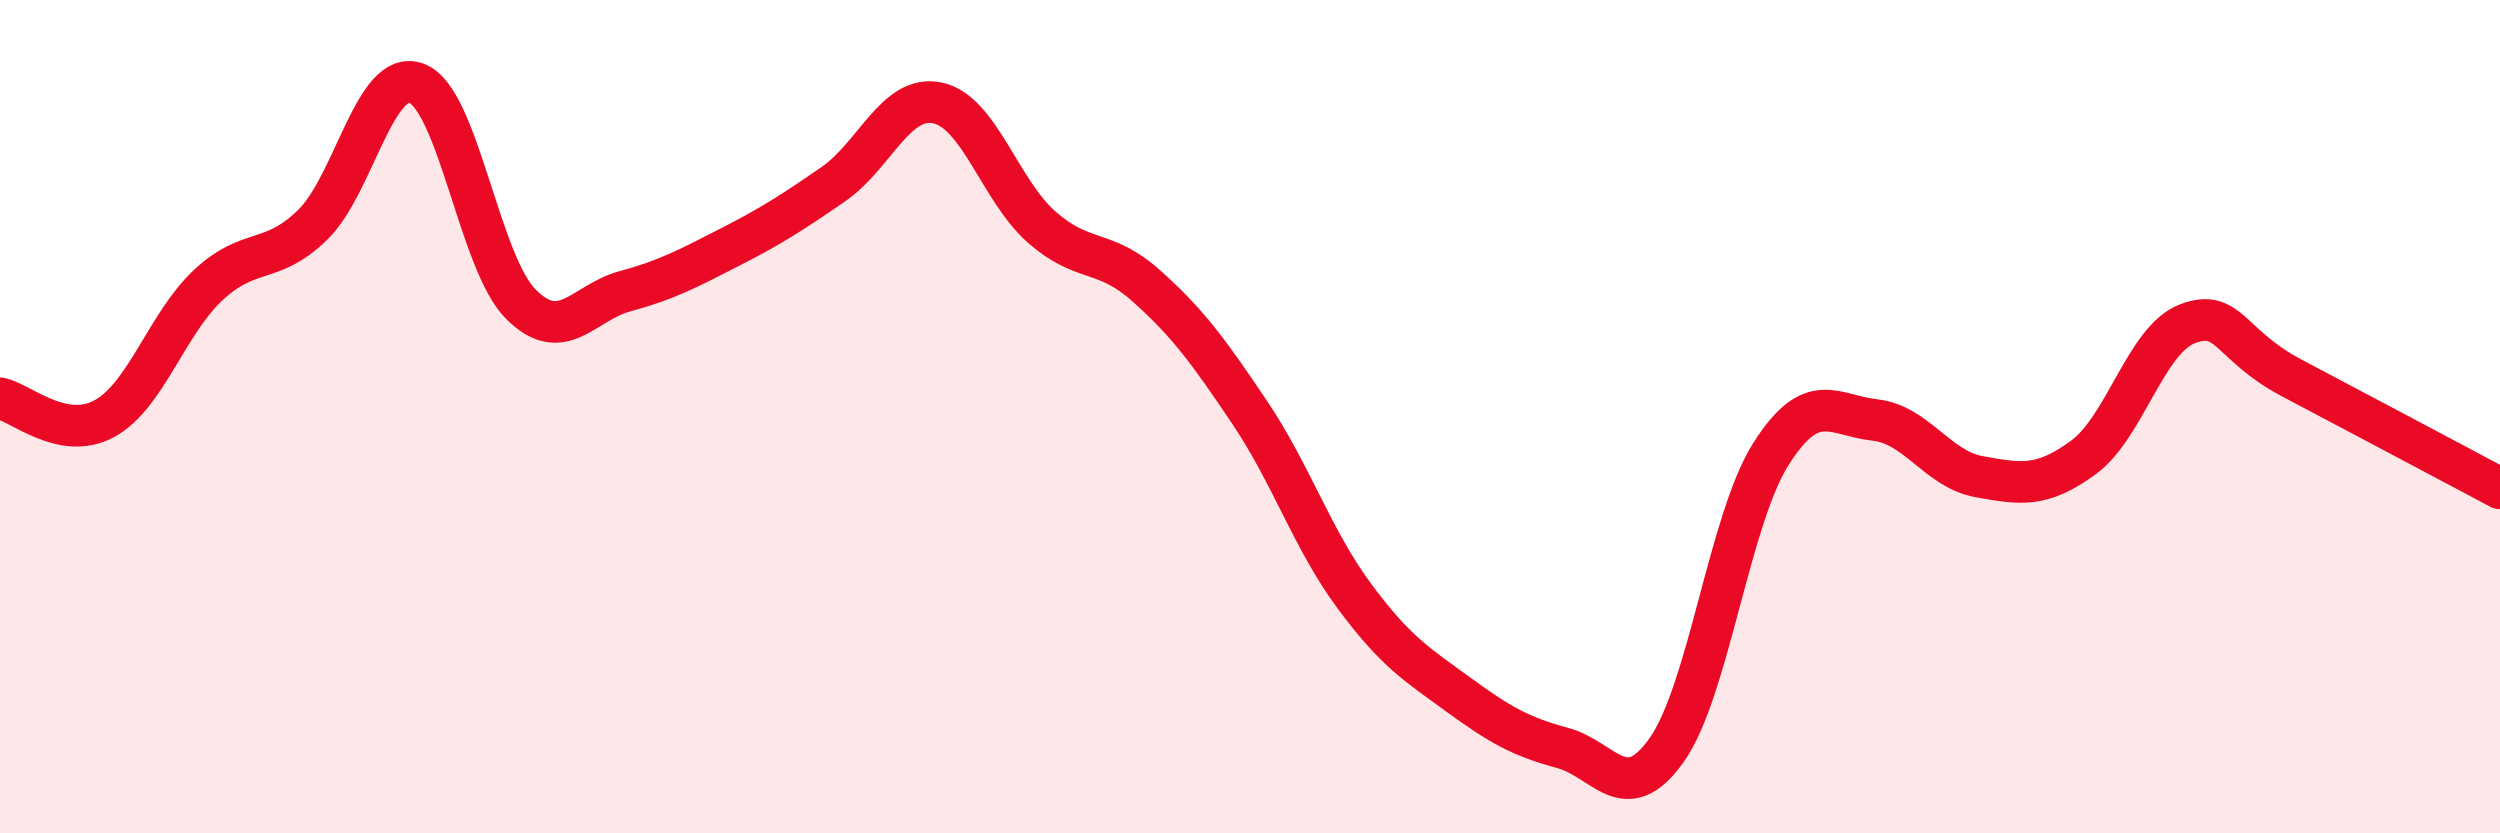
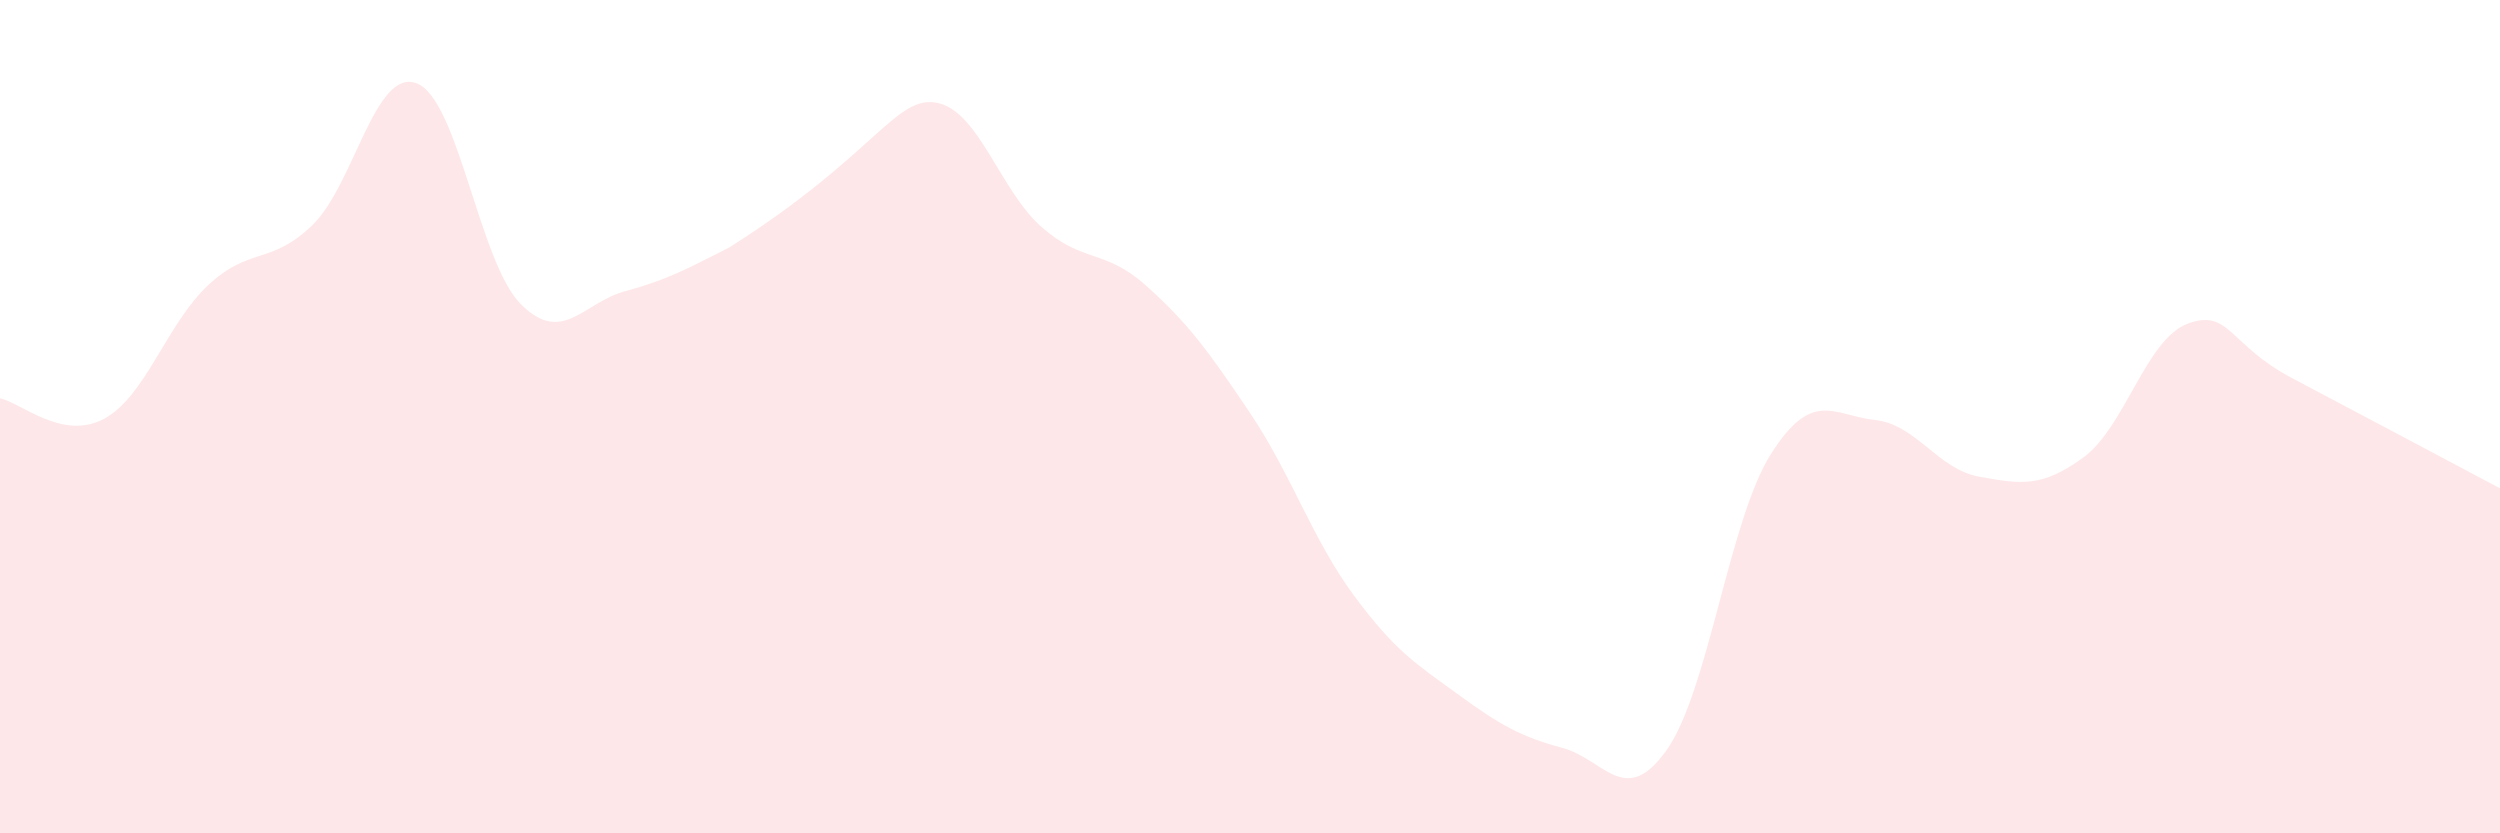
<svg xmlns="http://www.w3.org/2000/svg" width="60" height="20" viewBox="0 0 60 20">
-   <path d="M 0,9.56 C 0.5,9.66 1.5,10.59 2.5,10.05 C 3.5,9.51 4,7.77 5,6.84 C 6,5.91 6.5,6.37 7.5,5.4 C 8.5,4.43 9,1.62 10,2 C 11,2.38 11.5,6.3 12.5,7.3 C 13.5,8.3 14,7.26 15,6.99 C 16,6.72 16.5,6.45 17.5,5.94 C 18.5,5.43 19,5.11 20,4.42 C 21,3.73 21.5,2.26 22.5,2.47 C 23.5,2.68 24,4.57 25,5.45 C 26,6.33 26.5,5.96 27.5,6.85 C 28.5,7.74 29,8.42 30,9.91 C 31,11.4 31.5,12.95 32.5,14.3 C 33.5,15.65 34,15.94 35,16.67 C 36,17.4 36.5,17.68 37.5,17.95 C 38.5,18.22 39,19.41 40,18 C 41,16.59 41.5,12.48 42.5,10.9 C 43.5,9.32 44,9.97 45,10.08 C 46,10.19 46.5,11.26 47.5,11.44 C 48.5,11.62 49,11.71 50,10.98 C 51,10.25 51.5,8.15 52.5,7.77 C 53.5,7.39 53.5,8.28 55,9.07 C 56.5,9.86 59,11.19 60,11.72L60 20L0 20Z" fill="#EB0A25" opacity="0.1" stroke-linecap="round" stroke-linejoin="round" />
-   <path d="M 0,9.56 C 0.5,9.66 1.5,10.59 2.5,10.05 C 3.5,9.51 4,7.77 5,6.84 C 6,5.91 6.5,6.37 7.5,5.4 C 8.5,4.43 9,1.62 10,2 C 11,2.38 11.5,6.3 12.5,7.3 C 13.5,8.3 14,7.26 15,6.99 C 16,6.72 16.5,6.45 17.5,5.94 C 18.5,5.43 19,5.11 20,4.42 C 21,3.73 21.5,2.26 22.5,2.47 C 23.5,2.68 24,4.57 25,5.45 C 26,6.33 26.5,5.96 27.5,6.85 C 28.5,7.74 29,8.42 30,9.91 C 31,11.4 31.5,12.95 32.5,14.3 C 33.5,15.65 34,15.94 35,16.67 C 36,17.4 36.5,17.68 37.5,17.95 C 38.5,18.22 39,19.41 40,18 C 41,16.59 41.5,12.48 42.5,10.9 C 43.5,9.32 44,9.97 45,10.08 C 46,10.19 46.5,11.26 47.5,11.44 C 48.5,11.62 49,11.71 50,10.98 C 51,10.25 51.5,8.15 52.5,7.77 C 53.5,7.39 53.5,8.28 55,9.07 C 56.5,9.86 59,11.19 60,11.72" stroke="#EB0A25" stroke-width="1" fill="none" stroke-linecap="round" stroke-linejoin="round" />
+   <path d="M 0,9.56 C 0.5,9.66 1.5,10.59 2.5,10.05 C 3.5,9.51 4,7.77 5,6.84 C 6,5.91 6.5,6.37 7.5,5.4 C 8.5,4.43 9,1.62 10,2 C 11,2.38 11.5,6.3 12.5,7.3 C 13.5,8.3 14,7.26 15,6.99 C 16,6.72 16.5,6.45 17.5,5.94 C 21,3.73 21.5,2.26 22.5,2.47 C 23.5,2.68 24,4.57 25,5.45 C 26,6.33 26.5,5.96 27.5,6.85 C 28.5,7.74 29,8.42 30,9.91 C 31,11.4 31.5,12.95 32.5,14.3 C 33.5,15.65 34,15.94 35,16.67 C 36,17.4 36.5,17.68 37.5,17.95 C 38.5,18.22 39,19.41 40,18 C 41,16.59 41.5,12.48 42.5,10.9 C 43.5,9.32 44,9.97 45,10.08 C 46,10.19 46.5,11.26 47.5,11.44 C 48.5,11.62 49,11.71 50,10.98 C 51,10.25 51.5,8.15 52.5,7.77 C 53.5,7.39 53.5,8.28 55,9.07 C 56.5,9.86 59,11.19 60,11.72L60 20L0 20Z" fill="#EB0A25" opacity="0.1" stroke-linecap="round" stroke-linejoin="round" />
</svg>